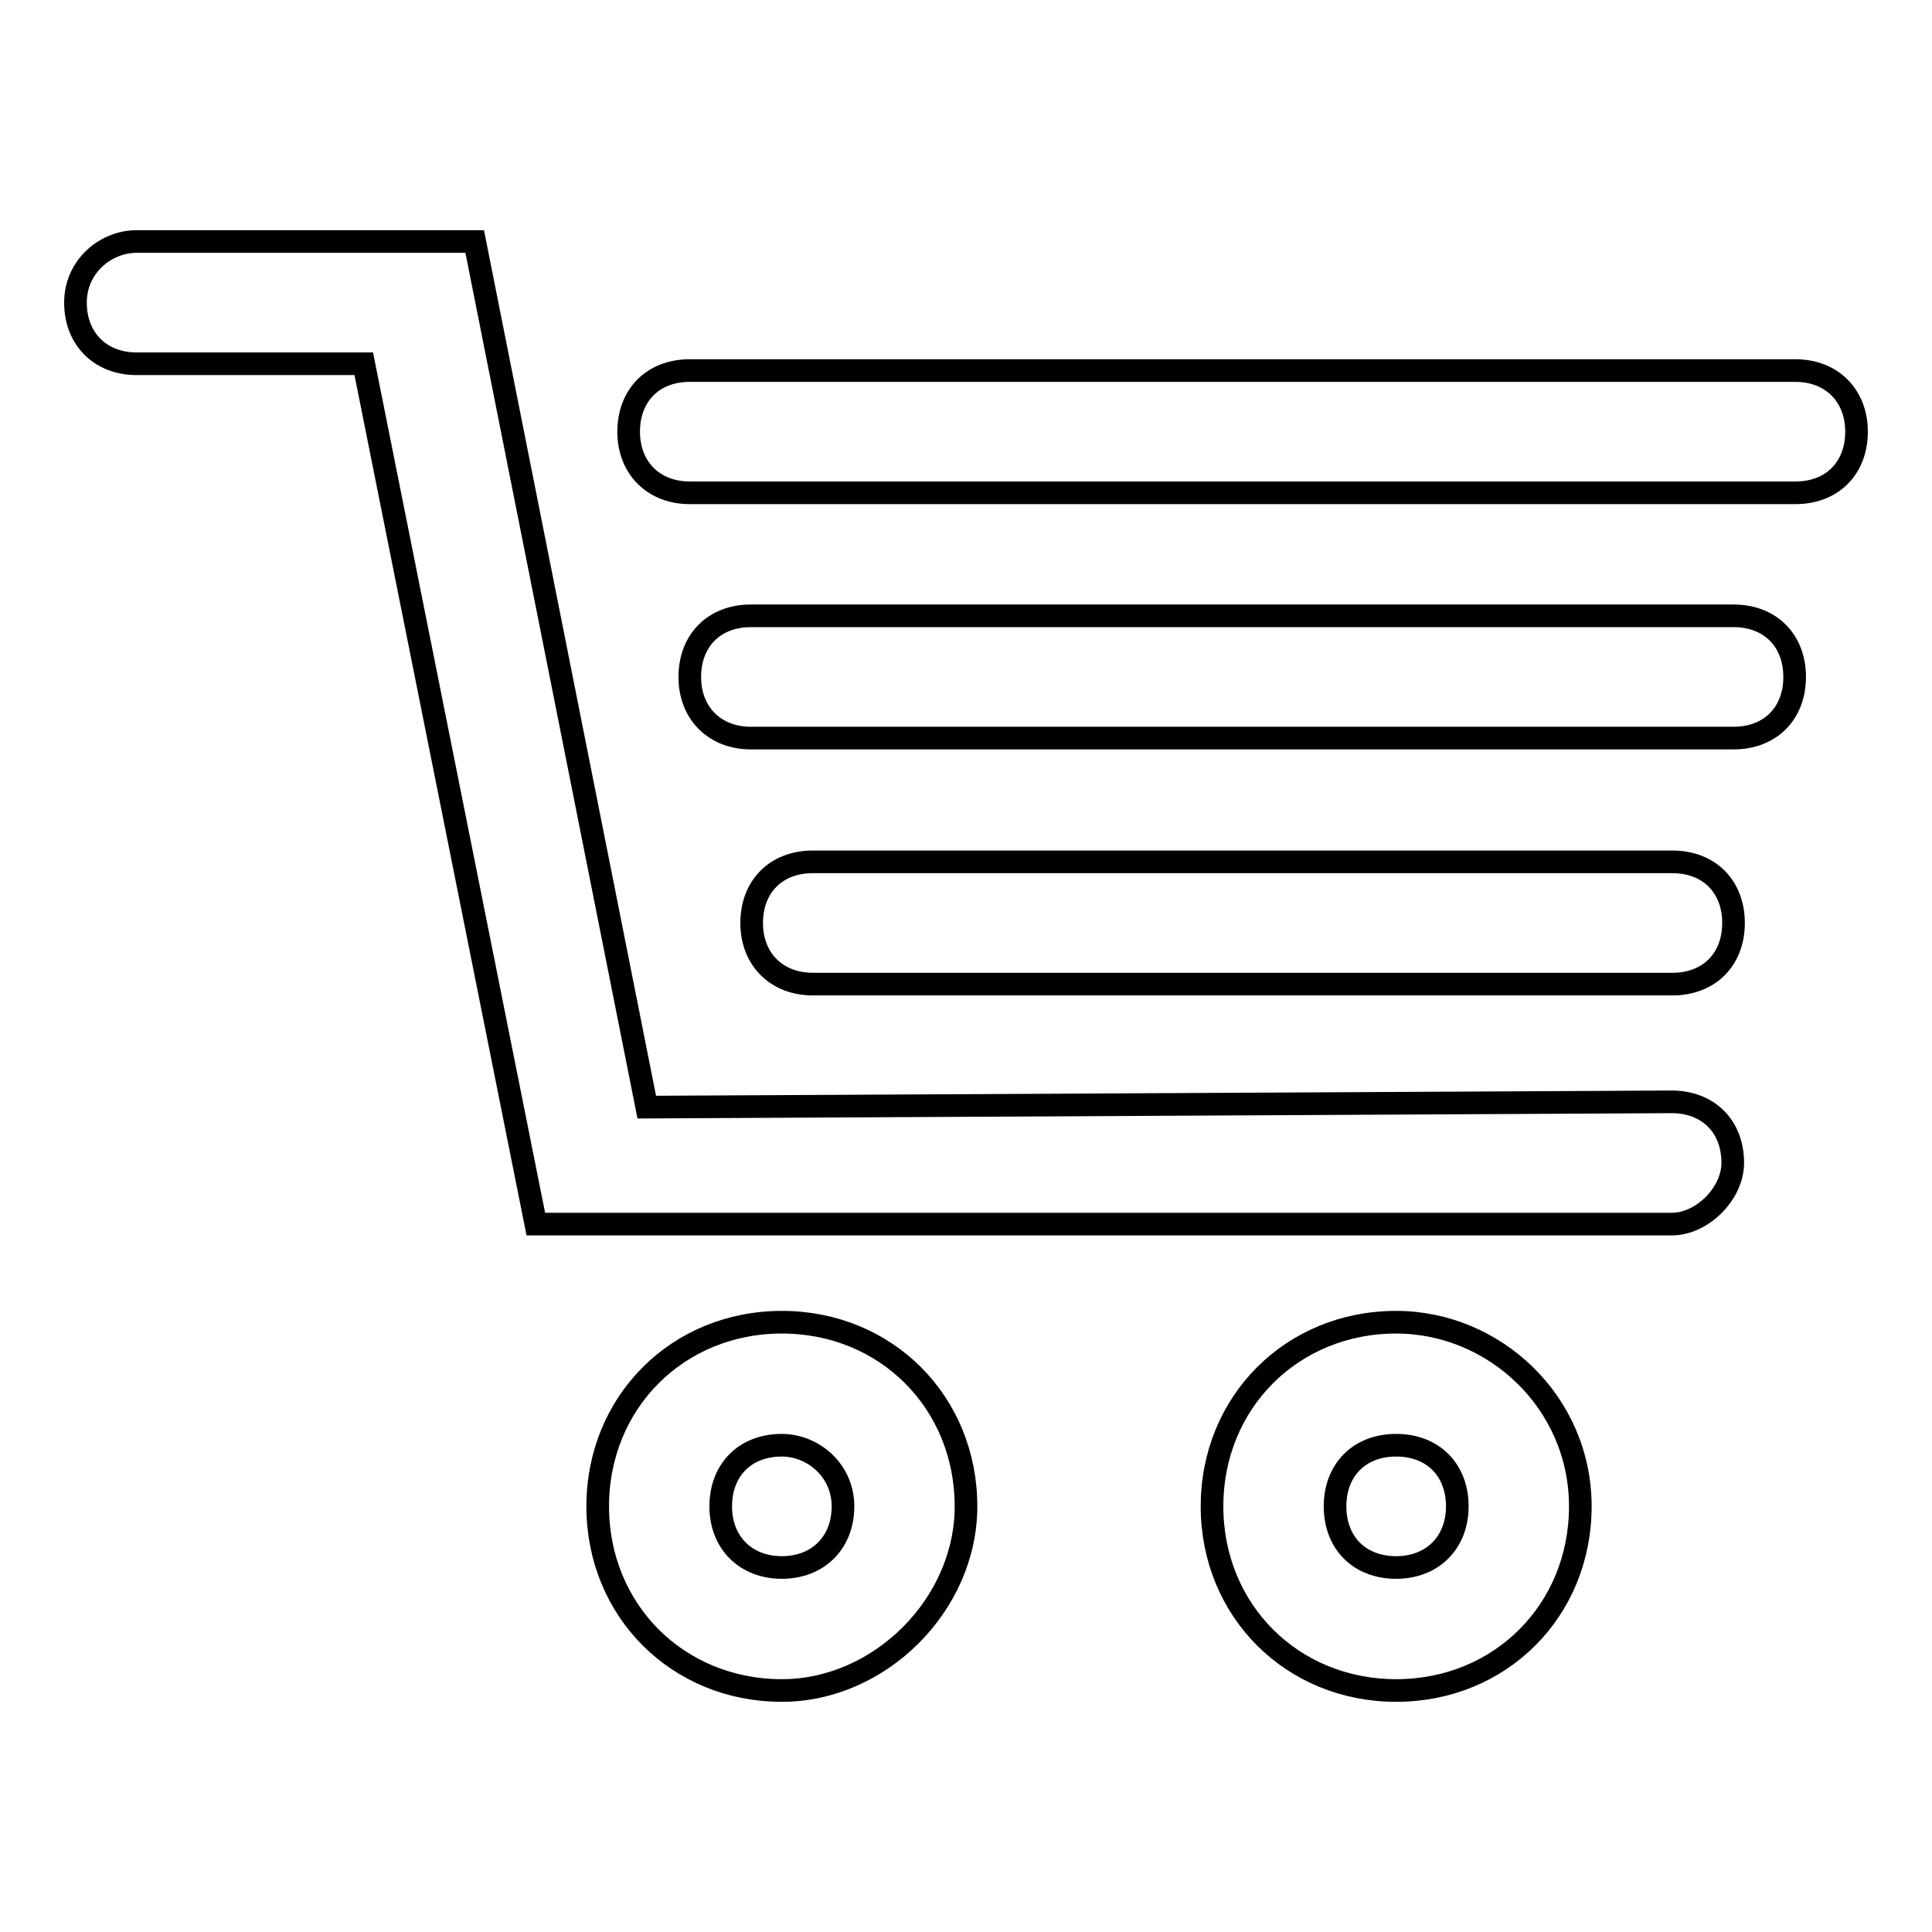
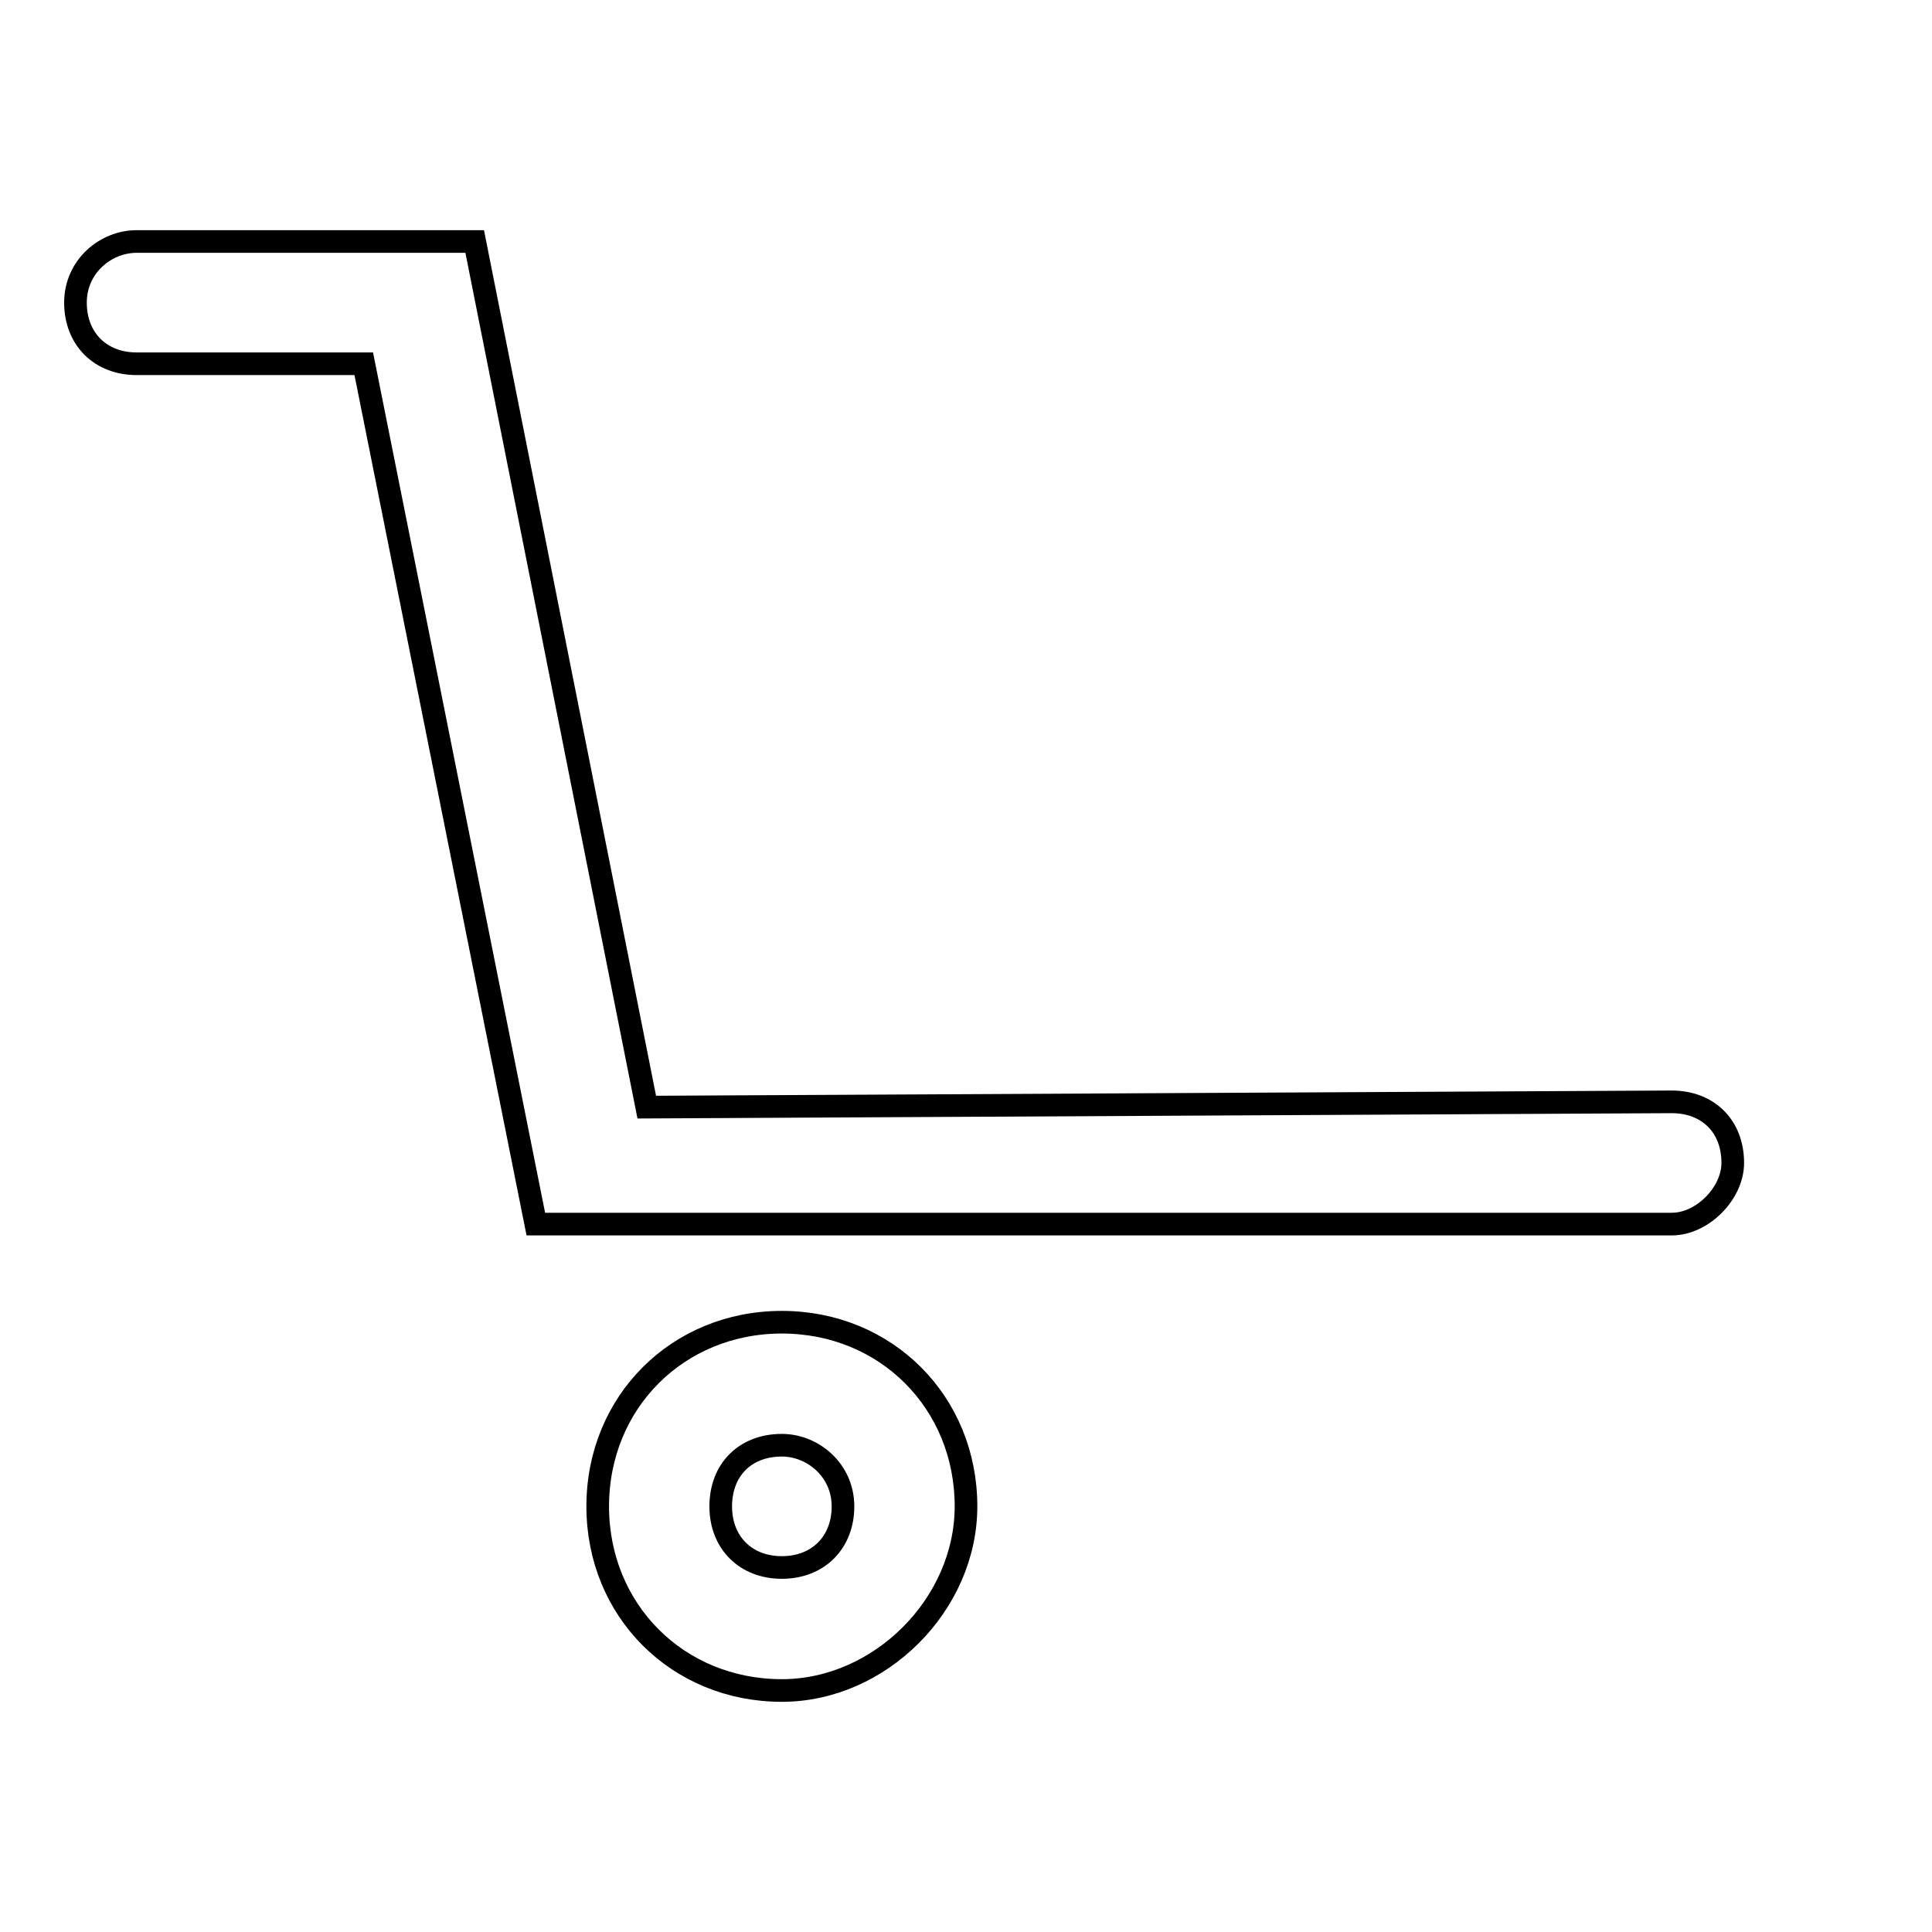
<svg xmlns="http://www.w3.org/2000/svg" version="1.1" x="0px" y="0px" viewBox="0 0 256 256" enable-background="new 0 0 256 256" xml:space="preserve">
  <g>
    <g>
      <path stroke-width="3" fill-opacity="0" stroke="#000000" d="M103.6,224c-13.8,0-24.4-10.6-24.4-24.4c0-13.8,10.6-24.4,24.4-24.4c13.8,0,24.4,10.6,24.4,24.4C128,212.6,116.6,224,103.6,224z M103.6,191.5c-4.9,0-8.1,3.3-8.1,8.1s3.3,8.1,8.1,8.1s8.1-3.3,8.1-8.1S107.7,191.5,103.6,191.5z" />
-       <path stroke-width="3" fill-opacity="0" stroke="#000000" d="M185,191.5c4.9,0,8.1,3.3,8.1,8.1s-3.3,8.1-8.1,8.1c-4.9,0-8.1-3.3-8.1-8.1S180.1,191.5,185,191.5 M185,175.2c-13.8,0-24.4,10.6-24.4,24.4c0,13.8,10.6,24.4,24.4,24.4s24.4-10.6,24.4-24.4C209.4,185.8,198,175.2,185,175.2L185,175.2z" />
      <path stroke-width="3" fill-opacity="0" stroke="#000000" d="M85.7,146.7L62.9,32H42.6H18.1l0,0c-4.1,0-8.1,3.3-8.1,8.1s3.3,8.1,8.1,8.1l0,0h30.1L71,162.2h25.2h125.3l0,0l0,0l0,0l0,0c4.1,0,8.1-4.1,8.1-8.1c0-4.9-3.3-8.1-8.1-8.1L85.7,146.7z" />
-       <path stroke-width="3" fill-opacity="0" stroke="#000000" d="M221.6,114.2H107.7c-4.9,0-8.1,3.3-8.1,8.1s3.3,8.1,8.1,8.1h113.9c4.9,0,8.1-3.3,8.1-8.1S226.5,114.2,221.6,114.2z M229.7,81.6H99.5c-4.9,0-8.1,3.3-8.1,8.1s3.3,8.1,8.1,8.1h130.2c4.9,0,8.1-3.3,8.1-8.1S234.6,81.6,229.7,81.6z M237.9,49.1H91.4c-4.9,0-8.1,3.3-8.1,8.1s3.3,8.1,8.1,8.1h146.5c4.9,0,8.1-3.3,8.1-8.1S242.7,49.1,237.9,49.1z" />
    </g>
  </g>
</svg>